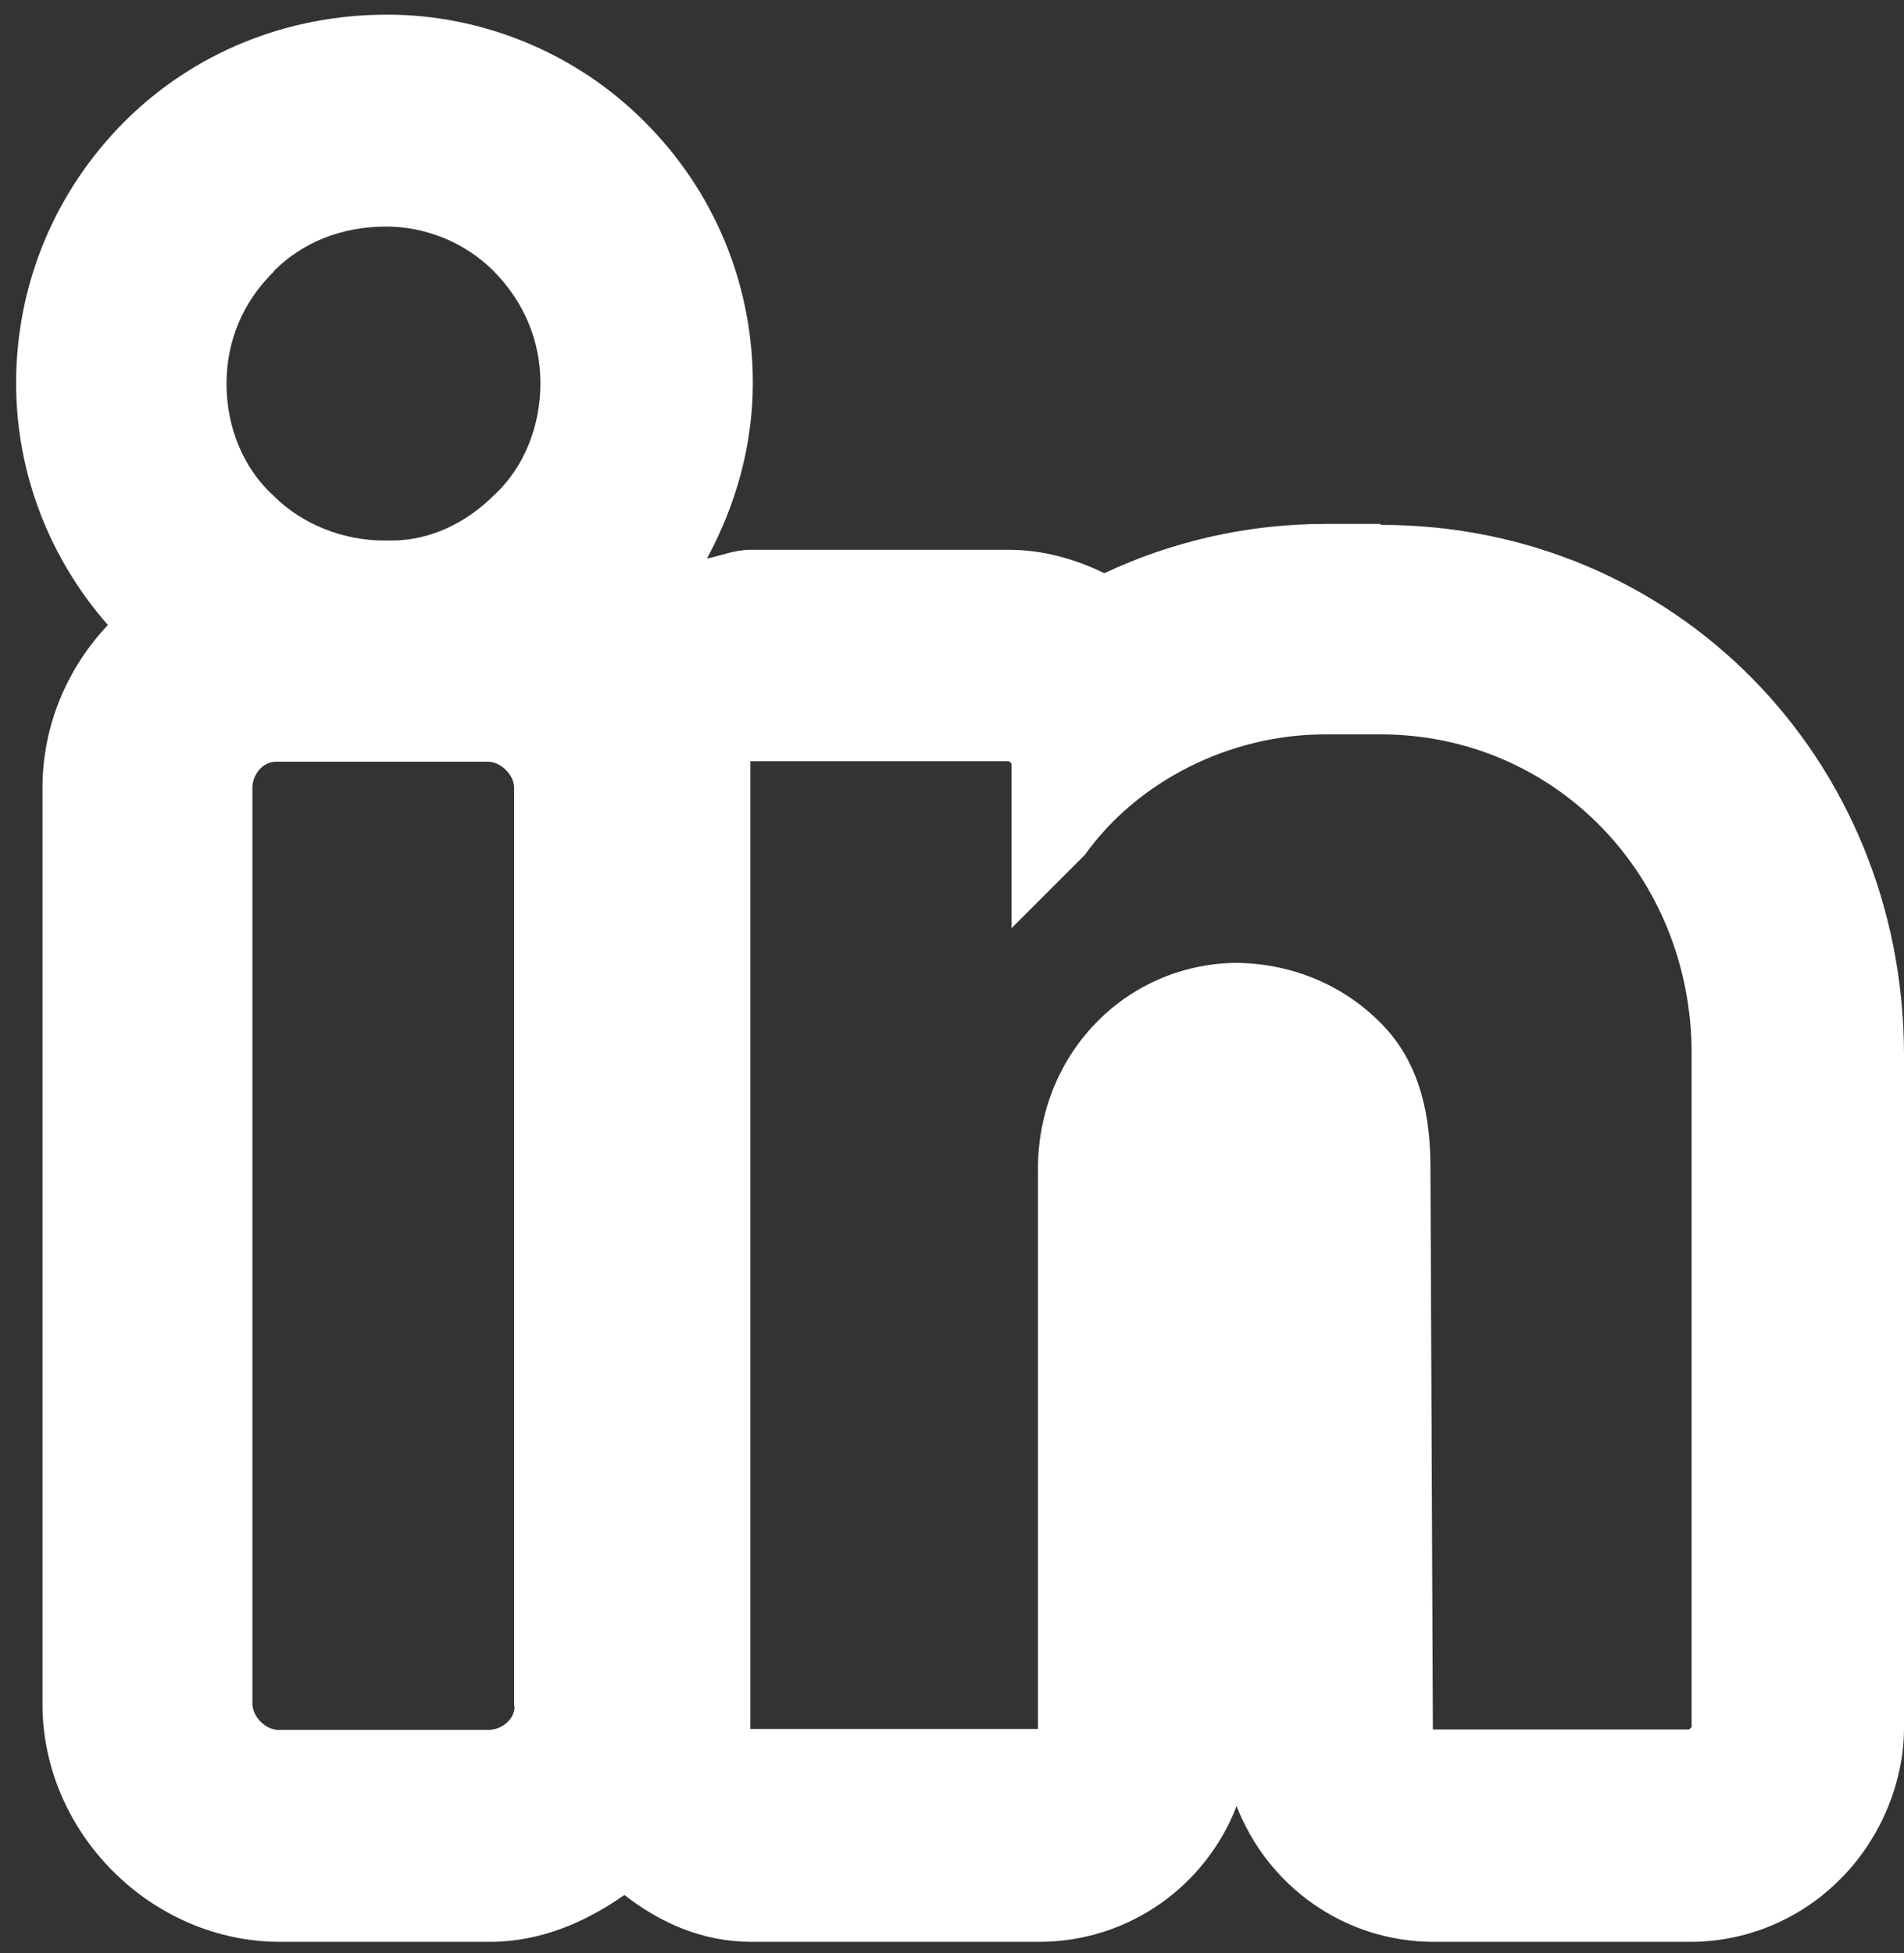
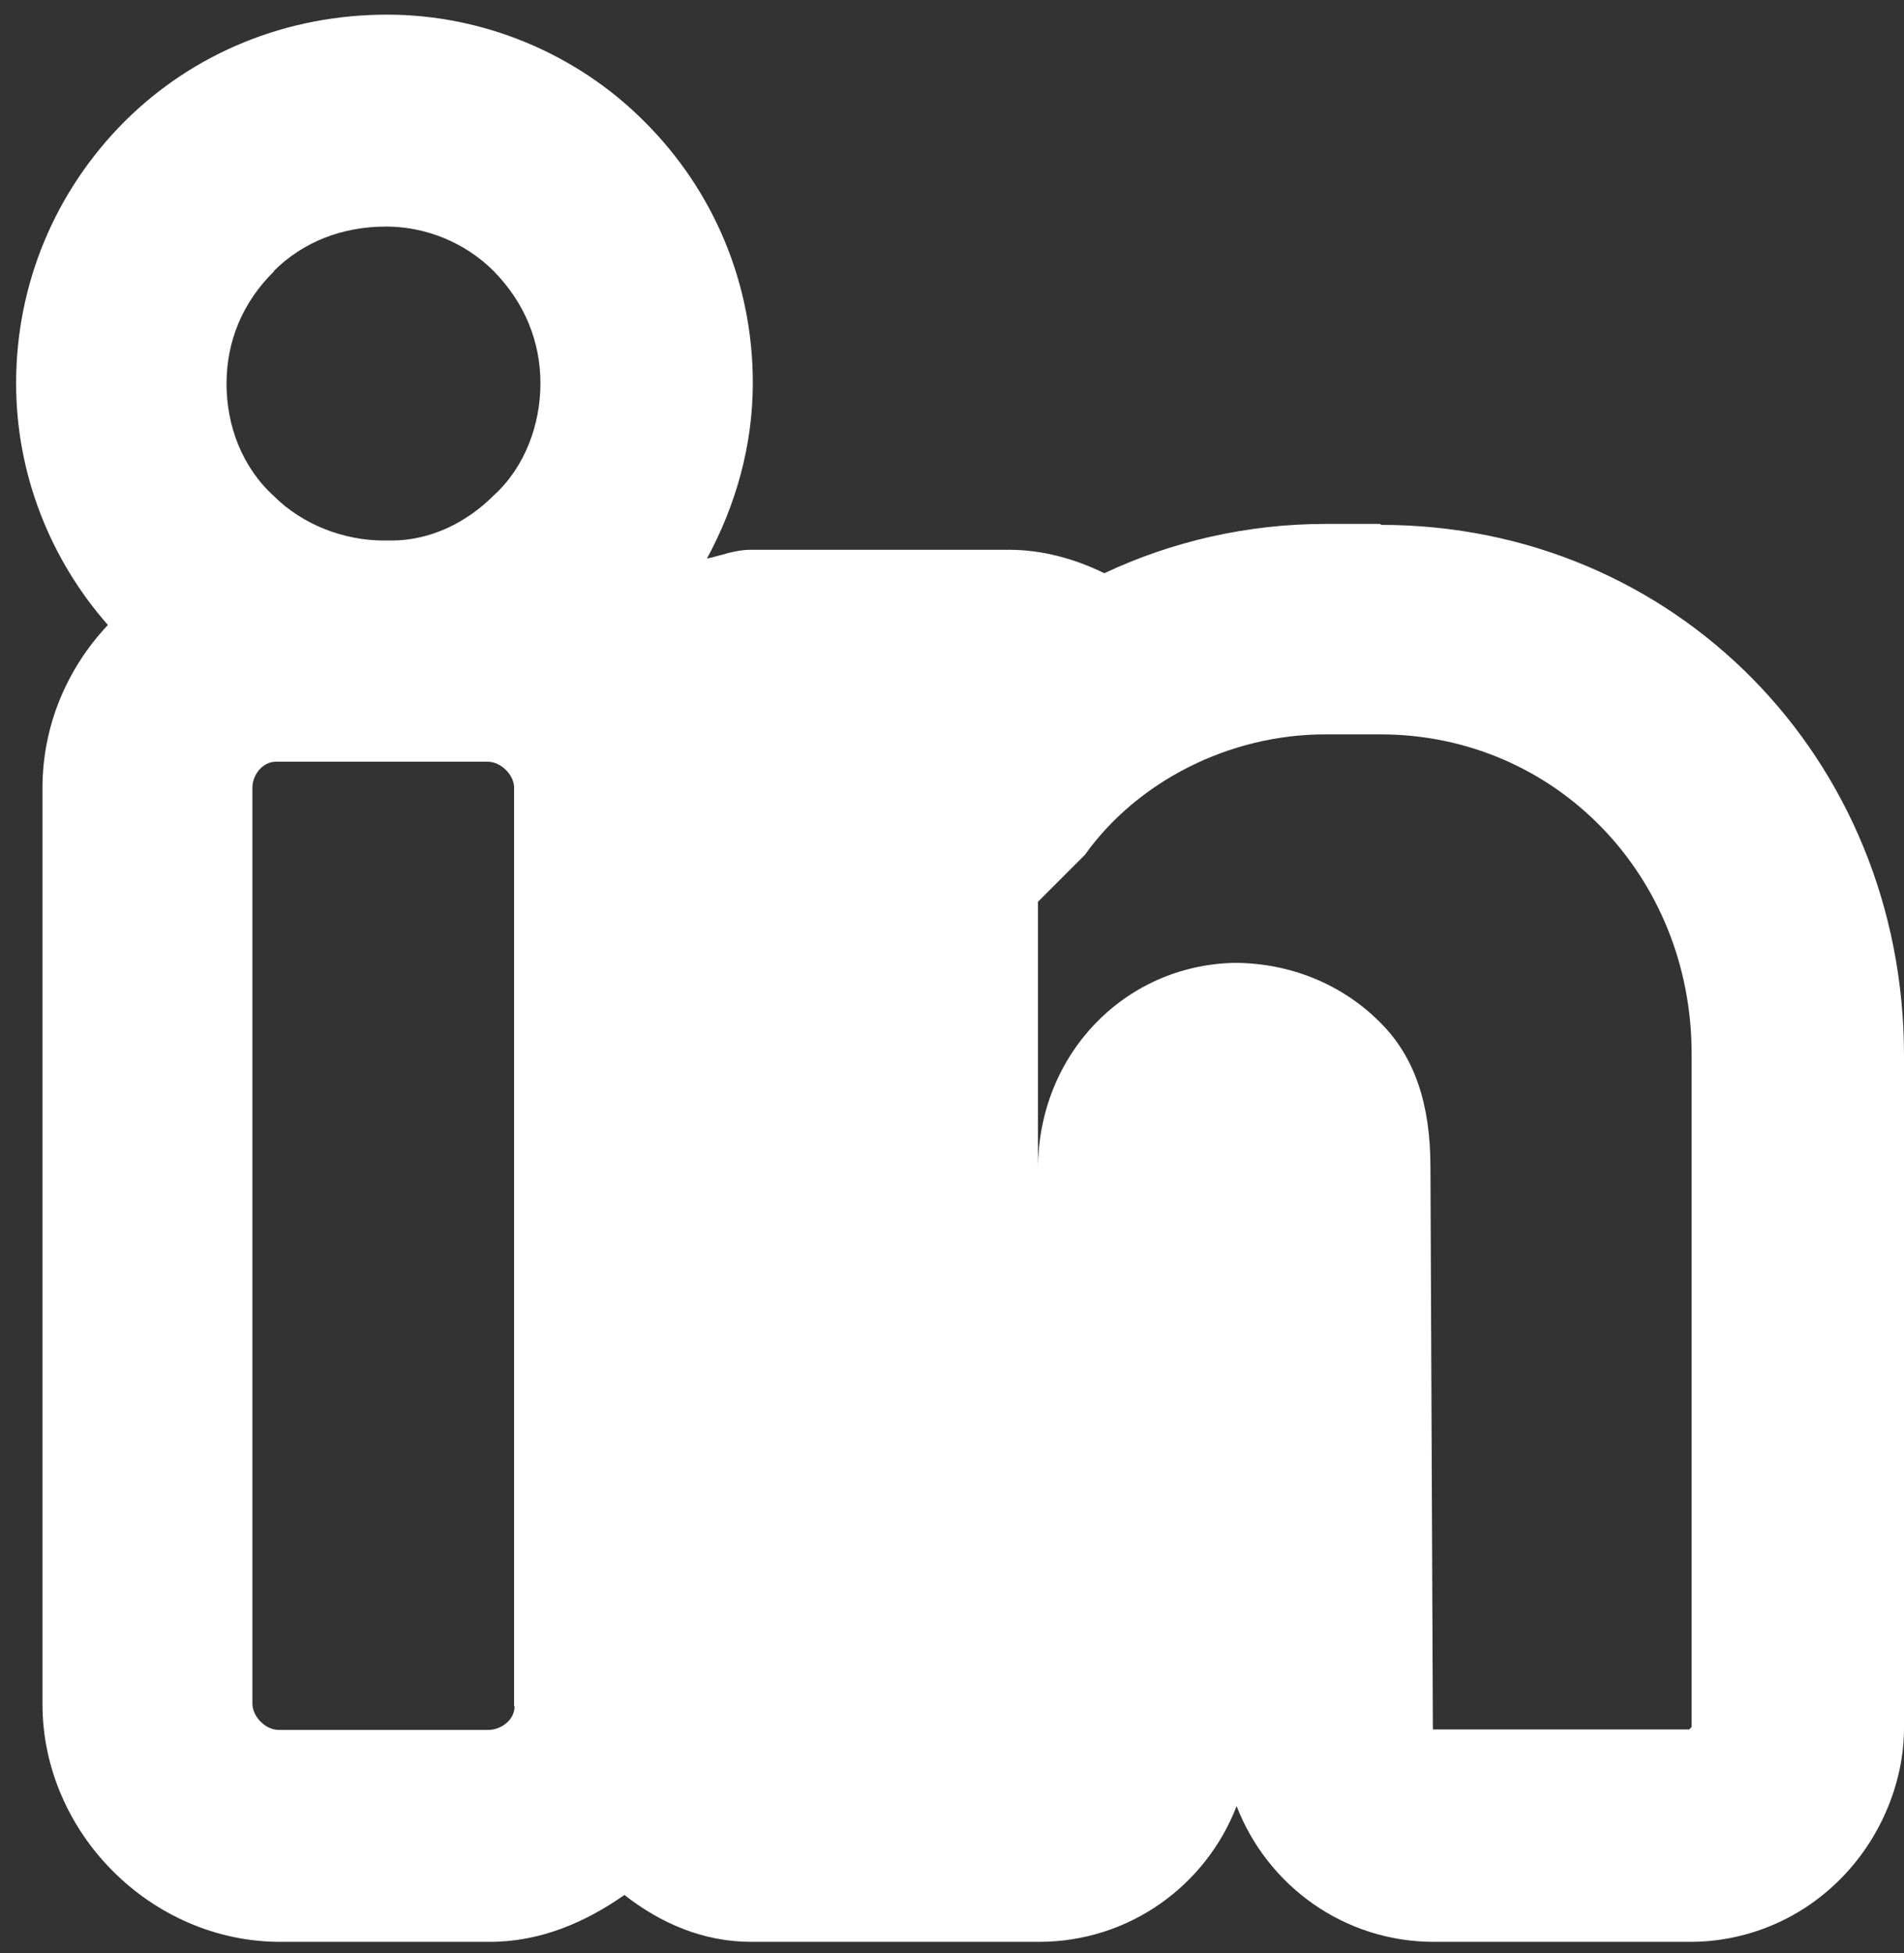
<svg xmlns="http://www.w3.org/2000/svg" width="39" height="40" viewBox="0 0 39 40" fill="none">
  <rect x="0" y="0" width="39" height="40" fill="#333333" stroke="none" />
-   <path d="M34.65 35.37L34.6 35.42H29.35L29.3 23.9C29.3 22.62 28.98 21.65 28.28 20.95C27.48 20.14 26.4 19.72 25.28 19.72C23.03 19.77 21.26 21.6 21.26 23.95V35.41H15.37V15.59H20.67L20.72 15.64V19.01L22.17 17.56L22.22 17.51C23.29 16.01 25.17 15.04 27.15 15.04H28.27C31.86 15.04 34.65 17.94 34.65 21.58V35.35V35.37ZM10.54 34.95C10.54 35.22 10.27 35.43 10 35.43H5.71C5.44 35.43 5.17 35.16 5.17 34.89V16.13C5.17 15.87 5.38 15.6 5.65 15.6H9.99C10.26 15.6 10.53 15.87 10.53 16.13V34.94L10.54 34.95ZM5.61 5.55C6.2 4.96 7 4.64 7.91 4.64C8.71 4.64 9.52 4.96 10.11 5.55C10.75 6.2 11.07 7 11.07 7.85C11.07 8.7 10.75 9.57 10.11 10.15C9.56 10.7 8.82 11.07 8.02 11.07C7.96 11.07 7.91 11.07 7.86 11.07C7.05 11.07 6.2 10.75 5.61 10.16C4.96 9.57 4.64 8.72 4.64 7.86C4.64 7 4.96 6.2 5.61 5.56M28.27 10.73H27.15C25.55 10.73 24 11.09 22.62 11.74C22.01 11.44 21.34 11.26 20.67 11.26H15.37C15.05 11.26 14.77 11.38 14.48 11.44C15.07 10.35 15.42 9.13 15.42 7.84C15.42 5.82 14.63 3.91 13.19 2.48C11.8 1.09 9.89 0.3 7.93 0.3C5.87 0.3 3.97 1.08 2.56 2.48C1.12 3.92 0.33 5.83 0.33 7.85C0.33 9.71 1.03 11.46 2.21 12.8C1.39 13.67 0.87 14.84 0.87 16.14V34.9C0.87 37.54 3.1 39.77 5.74 39.77H10.03C11.07 39.77 11.99 39.37 12.79 38.81C13.52 39.38 14.39 39.77 15.39 39.77H21.28C23.13 39.77 24.7 38.62 25.33 36.99C25.96 38.62 27.53 39.77 29.37 39.77H34.62C35.76 39.77 36.85 39.32 37.66 38.52C38.49 37.71 39 36.54 39 35.39V21.62C39 15.53 34.3 10.75 28.29 10.75" fill="white" />
+   <path d="M34.65 35.37L34.6 35.42H29.35L29.3 23.9C29.3 22.62 28.98 21.65 28.28 20.95C27.48 20.14 26.4 19.72 25.28 19.72C23.03 19.77 21.26 21.6 21.26 23.95V35.41V15.59H20.67L20.72 15.64V19.01L22.17 17.56L22.22 17.51C23.29 16.01 25.17 15.04 27.15 15.04H28.27C31.86 15.04 34.65 17.94 34.65 21.58V35.35V35.37ZM10.54 34.95C10.54 35.22 10.27 35.43 10 35.43H5.71C5.44 35.43 5.17 35.16 5.17 34.89V16.13C5.17 15.87 5.38 15.6 5.65 15.6H9.99C10.26 15.6 10.53 15.87 10.53 16.13V34.94L10.54 34.95ZM5.61 5.55C6.2 4.96 7 4.64 7.91 4.64C8.71 4.64 9.52 4.96 10.11 5.55C10.75 6.2 11.07 7 11.07 7.85C11.07 8.7 10.75 9.57 10.11 10.15C9.56 10.7 8.82 11.07 8.02 11.07C7.96 11.07 7.91 11.07 7.86 11.07C7.05 11.07 6.2 10.75 5.61 10.16C4.96 9.57 4.64 8.72 4.64 7.86C4.64 7 4.96 6.2 5.61 5.56M28.27 10.73H27.15C25.55 10.73 24 11.09 22.62 11.74C22.01 11.44 21.34 11.26 20.67 11.26H15.37C15.05 11.26 14.77 11.38 14.48 11.44C15.07 10.35 15.42 9.13 15.42 7.84C15.42 5.82 14.63 3.91 13.19 2.48C11.8 1.09 9.89 0.3 7.93 0.3C5.87 0.3 3.97 1.08 2.56 2.48C1.12 3.92 0.33 5.83 0.33 7.85C0.33 9.71 1.03 11.46 2.21 12.8C1.39 13.67 0.87 14.84 0.87 16.14V34.9C0.87 37.54 3.1 39.77 5.74 39.77H10.03C11.07 39.77 11.99 39.37 12.79 38.81C13.52 39.38 14.39 39.77 15.39 39.77H21.28C23.13 39.77 24.7 38.62 25.33 36.99C25.96 38.62 27.53 39.77 29.37 39.77H34.62C35.76 39.77 36.85 39.32 37.66 38.52C38.49 37.71 39 36.54 39 35.39V21.62C39 15.53 34.3 10.75 28.29 10.75" fill="white" />
</svg>